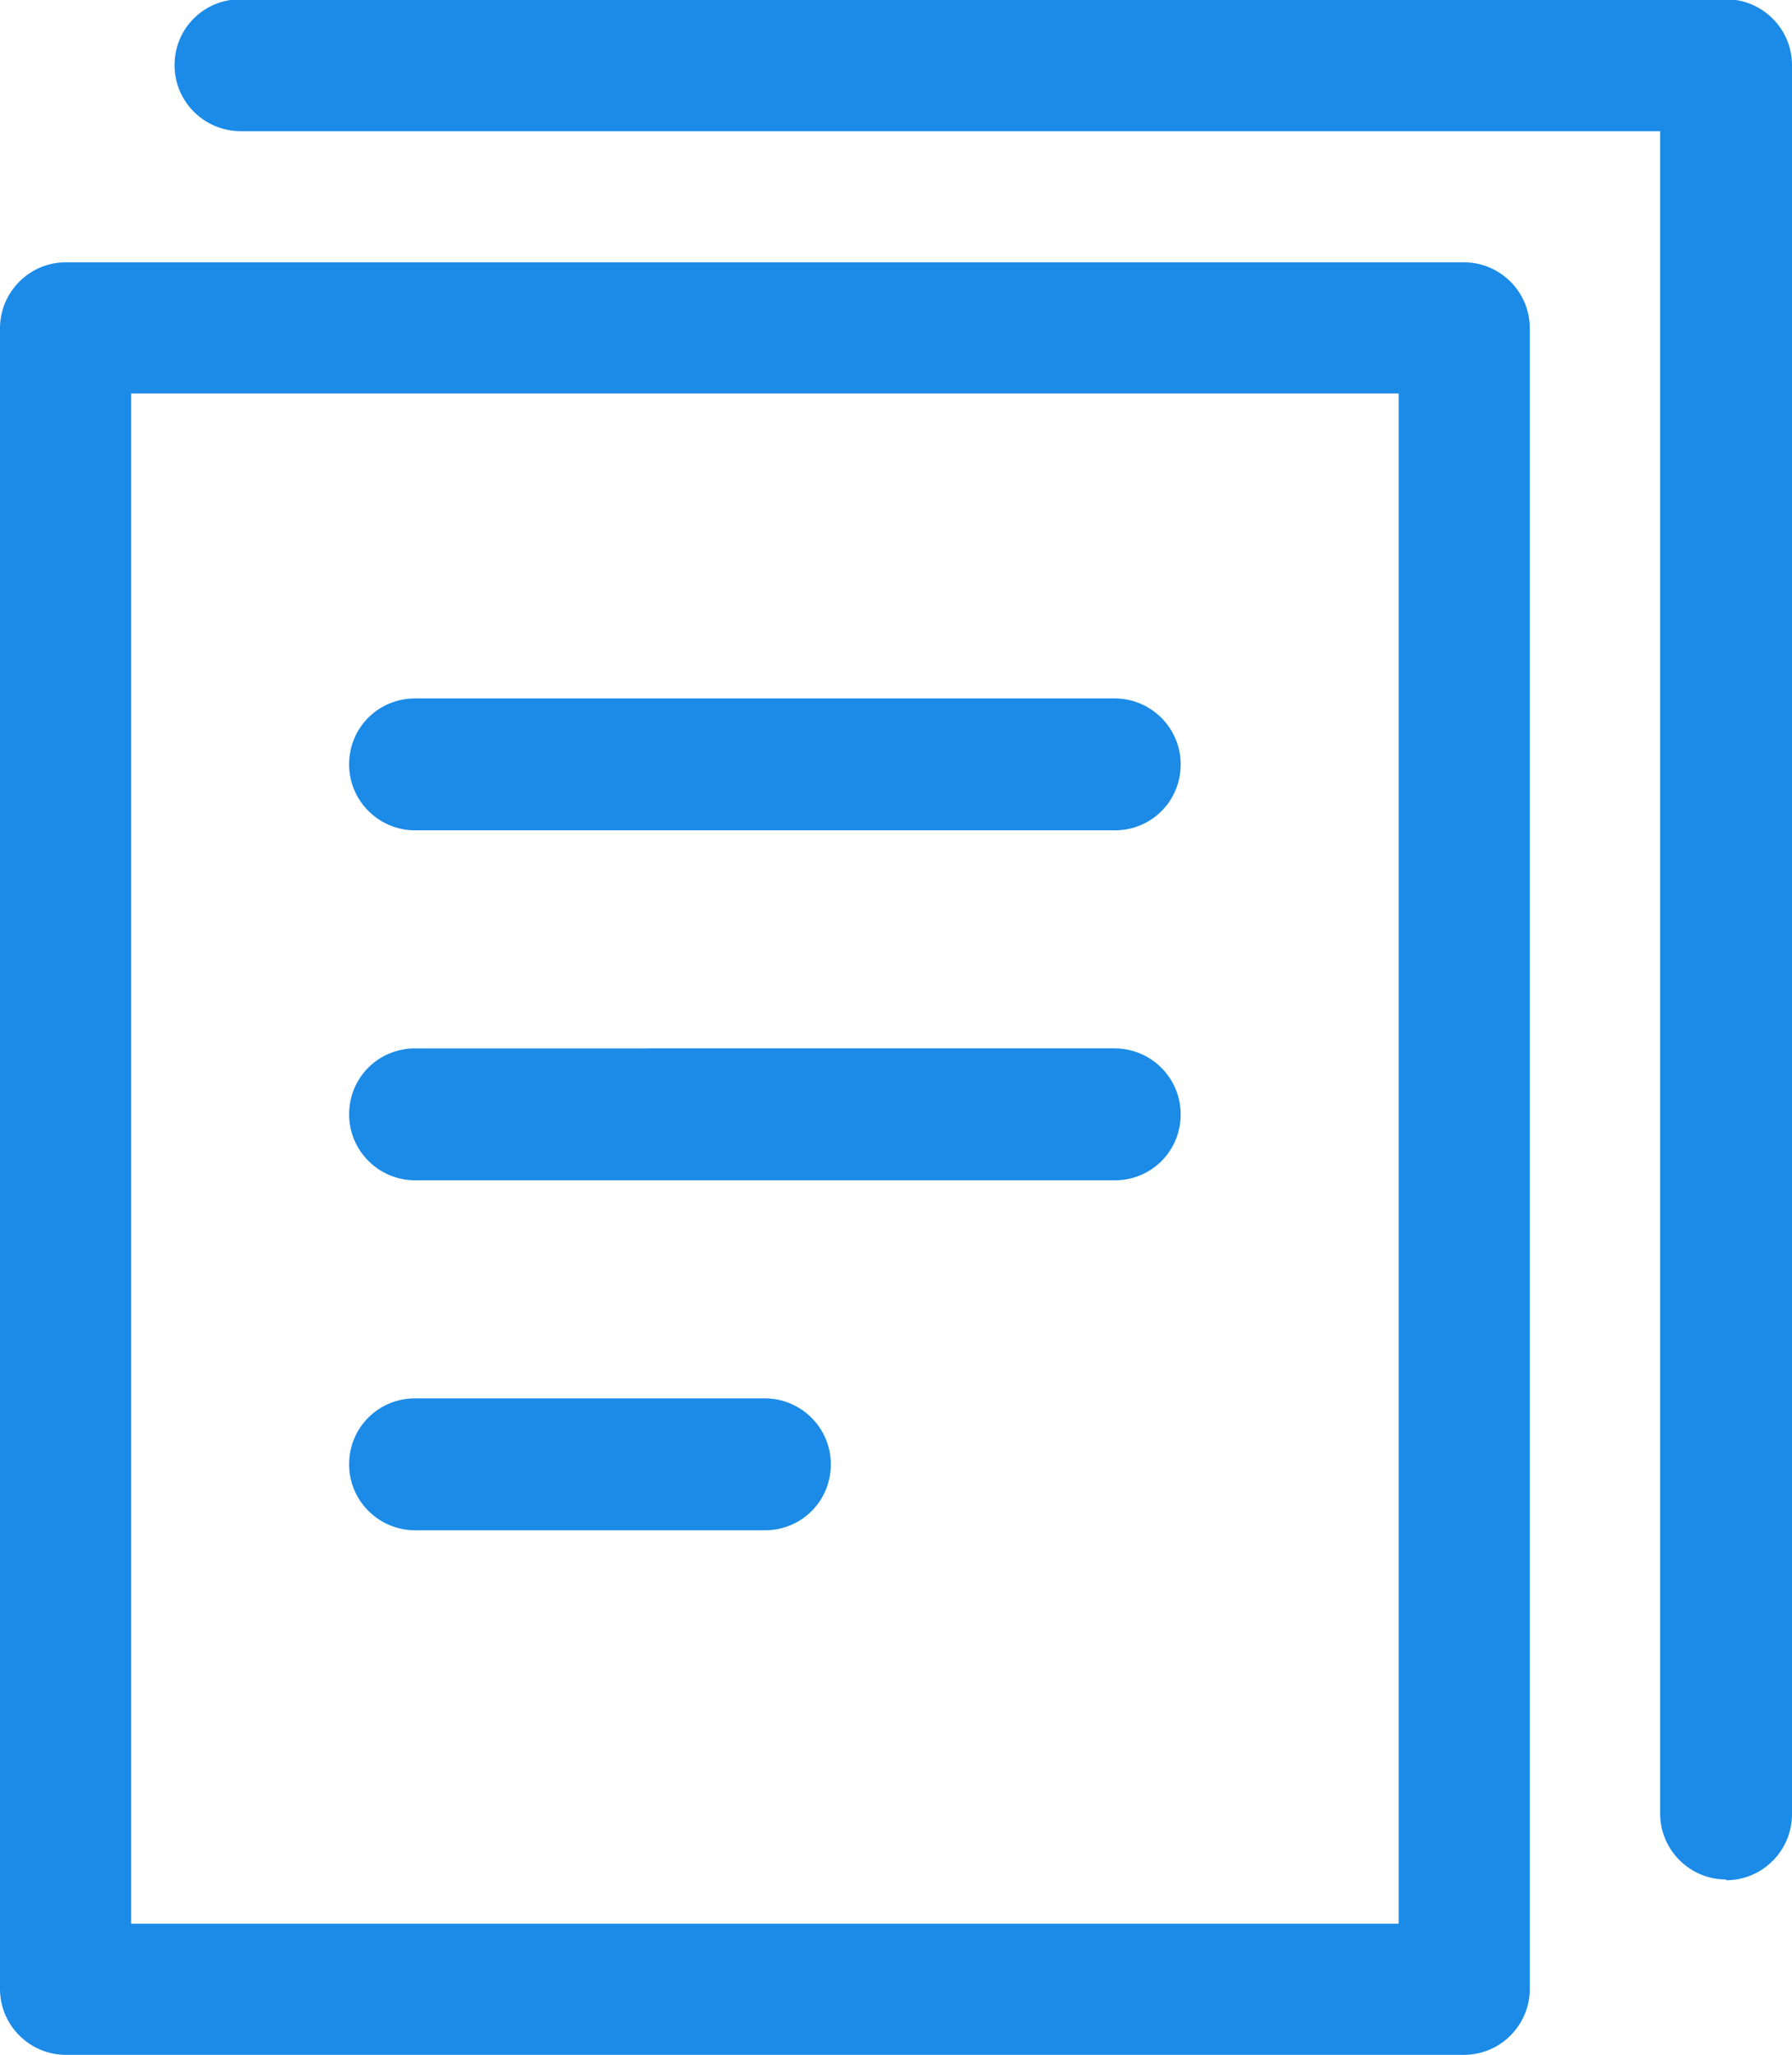
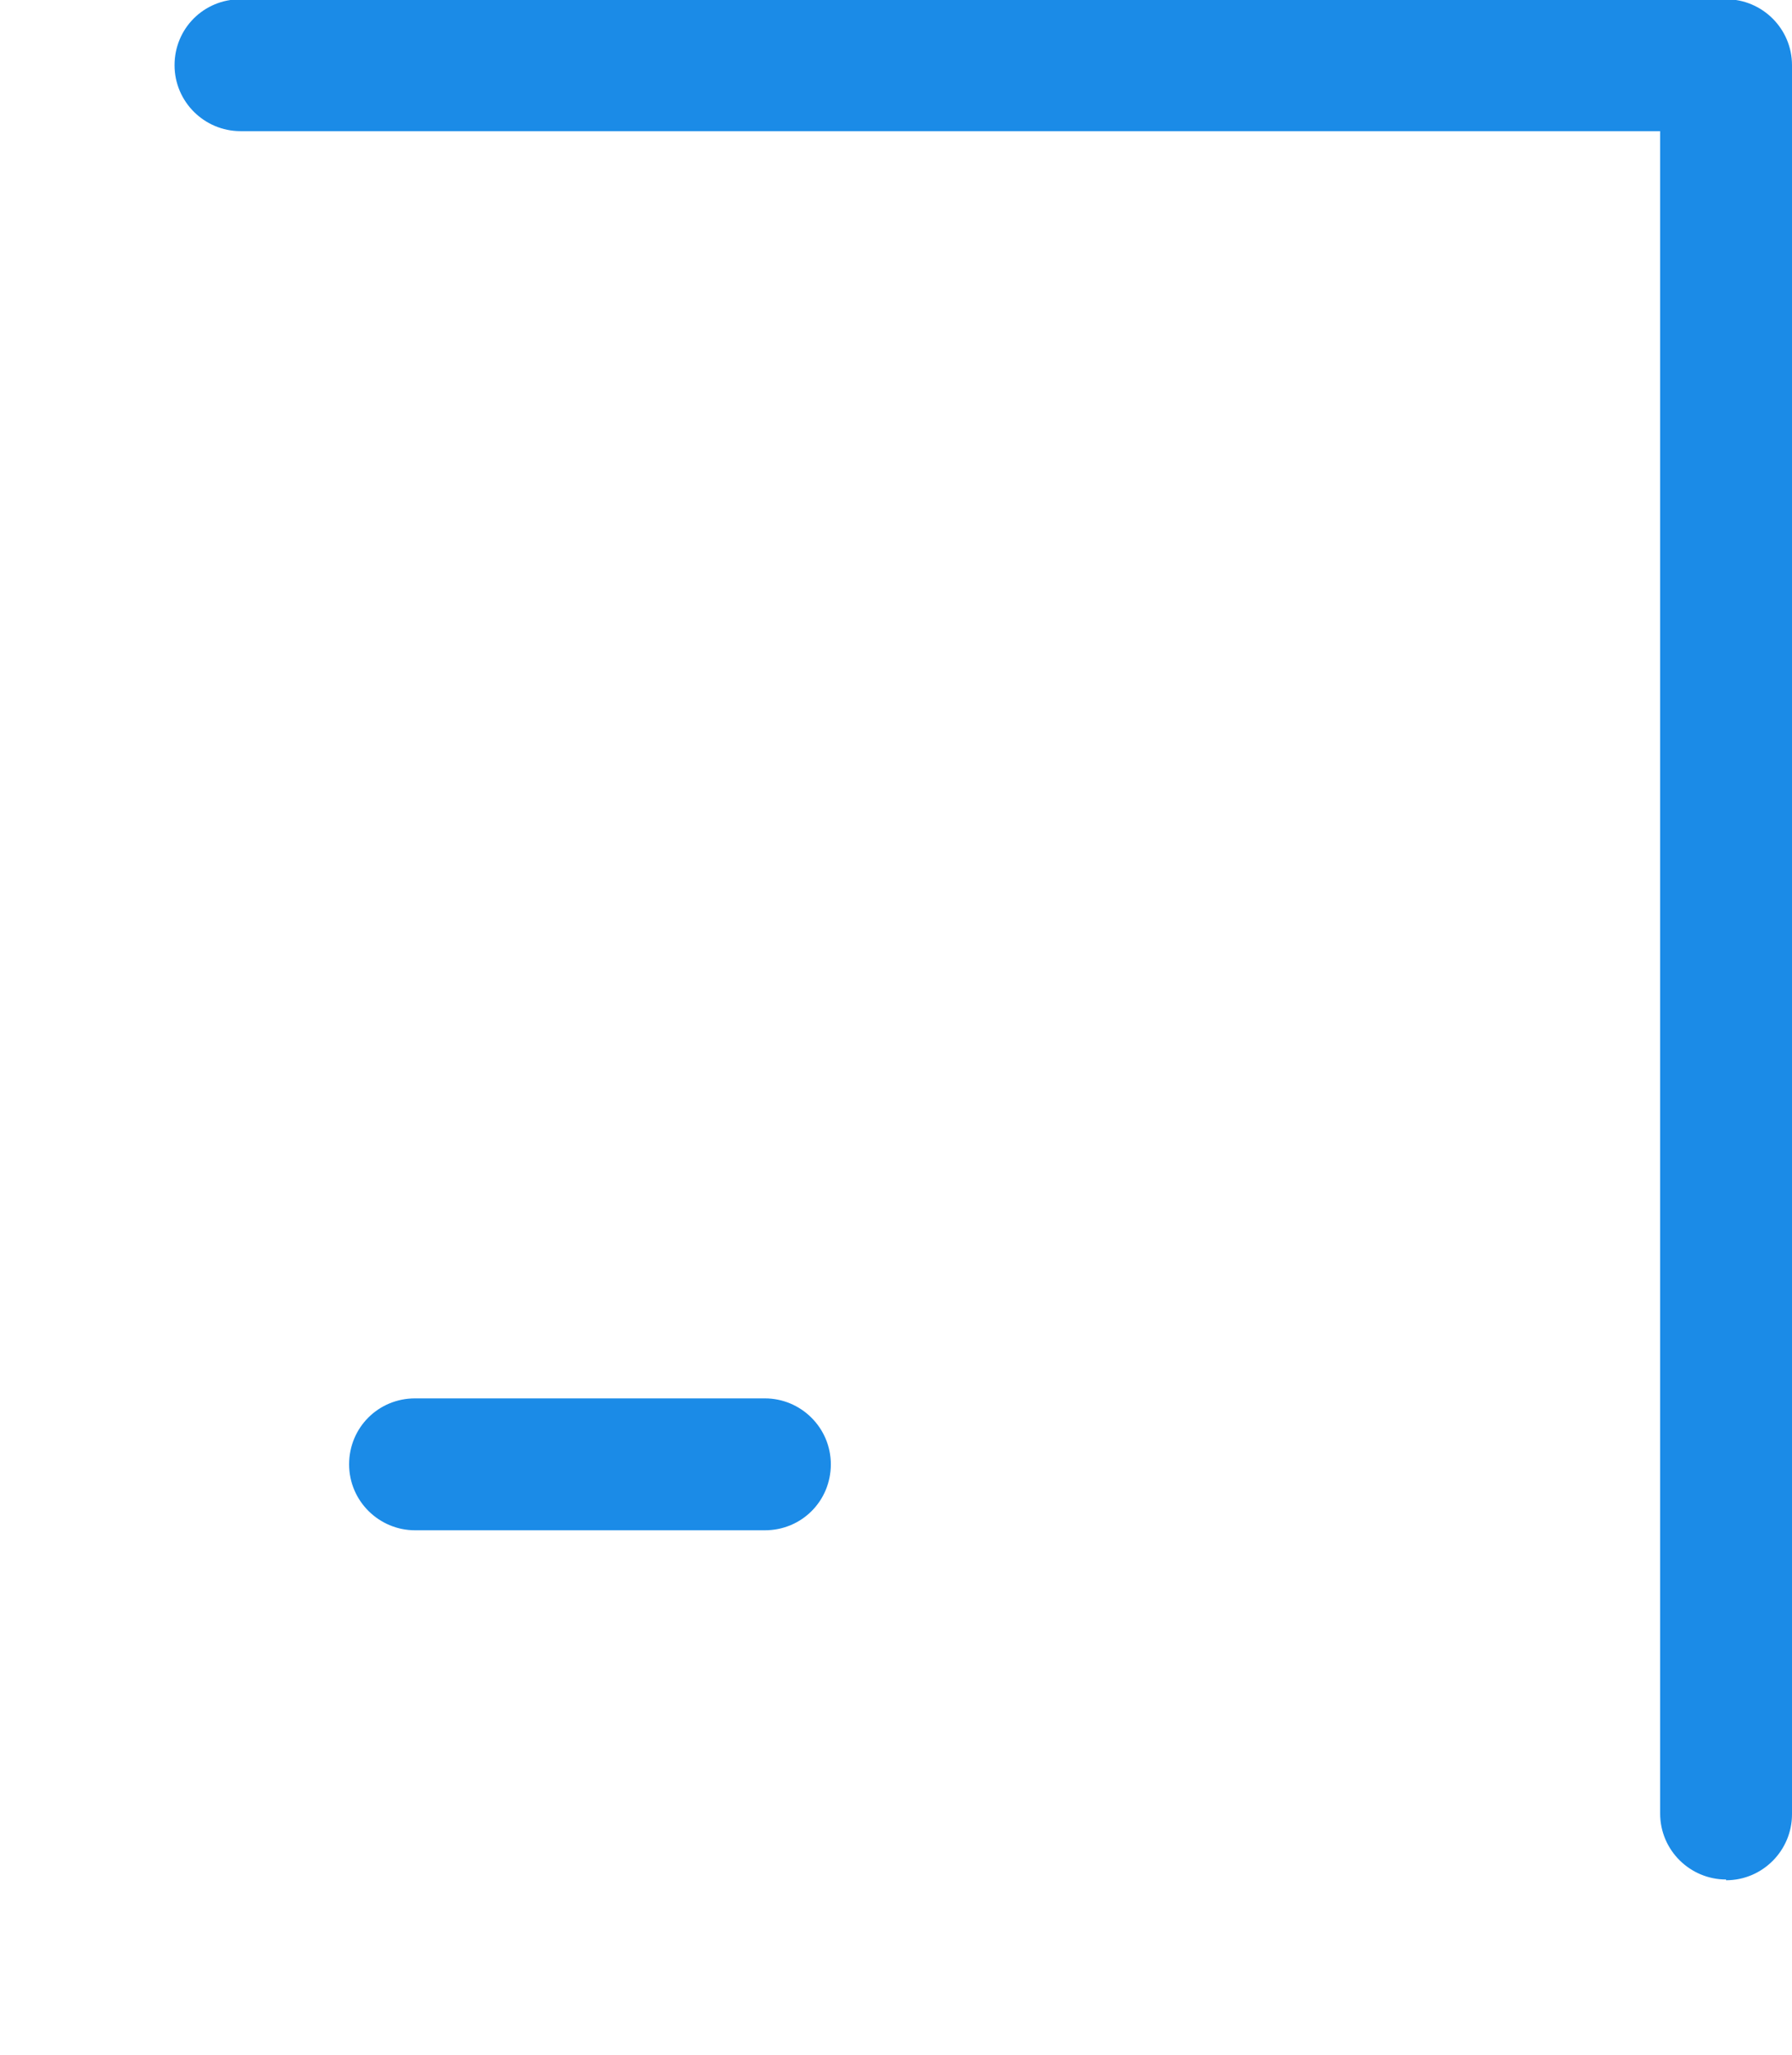
<svg xmlns="http://www.w3.org/2000/svg" id="Layer_1" viewBox="0 0 23.92 27.42">
  <defs>
    <style>.cls-1{fill:#1b8be7;}</style>
  </defs>
-   <path class="cls-1" d="M19.54,27.42H.88c-.48,0-.88-.39-.88-.88V4.38c0-.48,.39-.88,.88-.88H19.54c.48,0,.88,.39,.88,.88V26.54c0,.48-.39,.88-.88,.88ZM1.75,25.67H18.67V5.25H1.75V25.67Z" />
  <path class="cls-1" d="M23.04,25.08c-.48,0-.88-.39-.88-.88V1.75H3.21c-.48,0-.88-.39-.88-.88s.39-.88,.88-.88H23.04c.48,0,.88,.39,.88,.88V24.21c0,.48-.39,.88-.88,.88Z" />
-   <path class="cls-1" d="M14.88,11.08H5.54c-.48,0-.88-.39-.88-.88s.39-.88,.88-.88H14.88c.48,0,.88,.39,.88,.88s-.39,.88-.88,.88Z" />
-   <path class="cls-1" d="M14.88,15.75H5.54c-.48,0-.88-.39-.88-.88s.39-.88,.88-.88H14.88c.48,0,.88,.39,.88,.88s-.39,.88-.88,.88Z" />
  <path class="cls-1" d="M10.21,20.42H5.54c-.48,0-.88-.39-.88-.88s.39-.88,.88-.88h4.67c.48,0,.88,.39,.88,.88s-.39,.88-.88,.88Z" />
</svg>